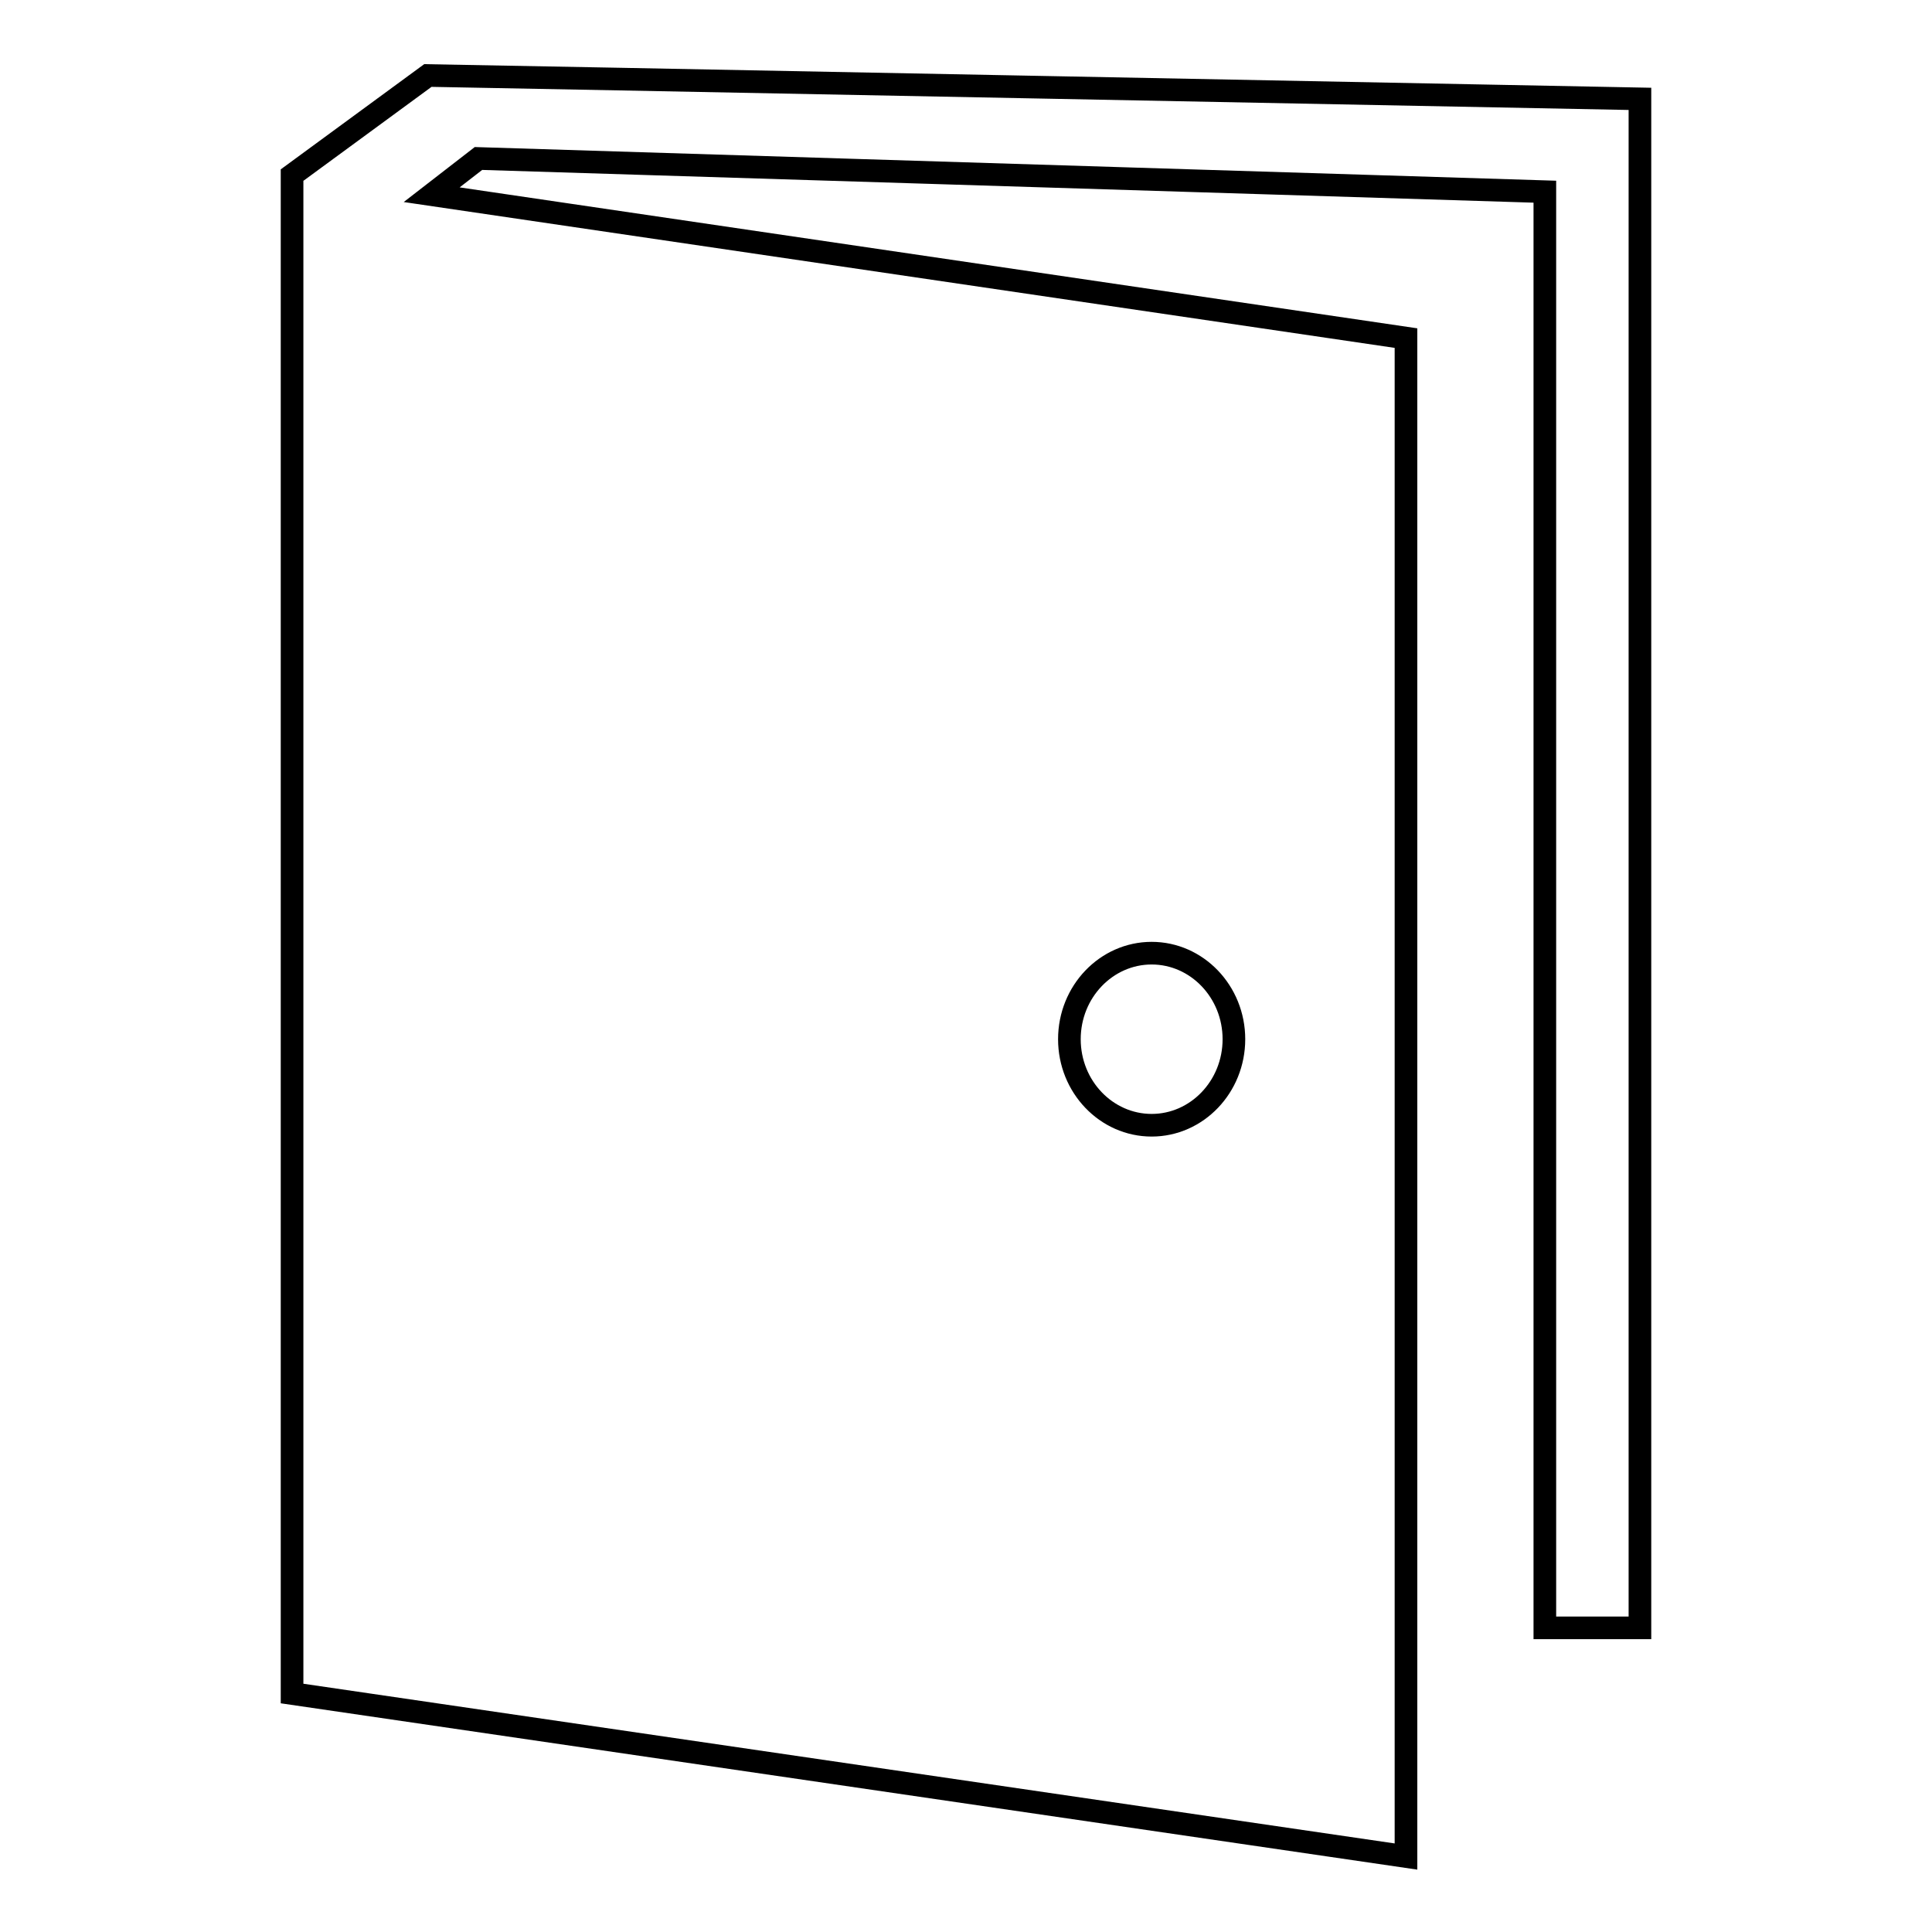
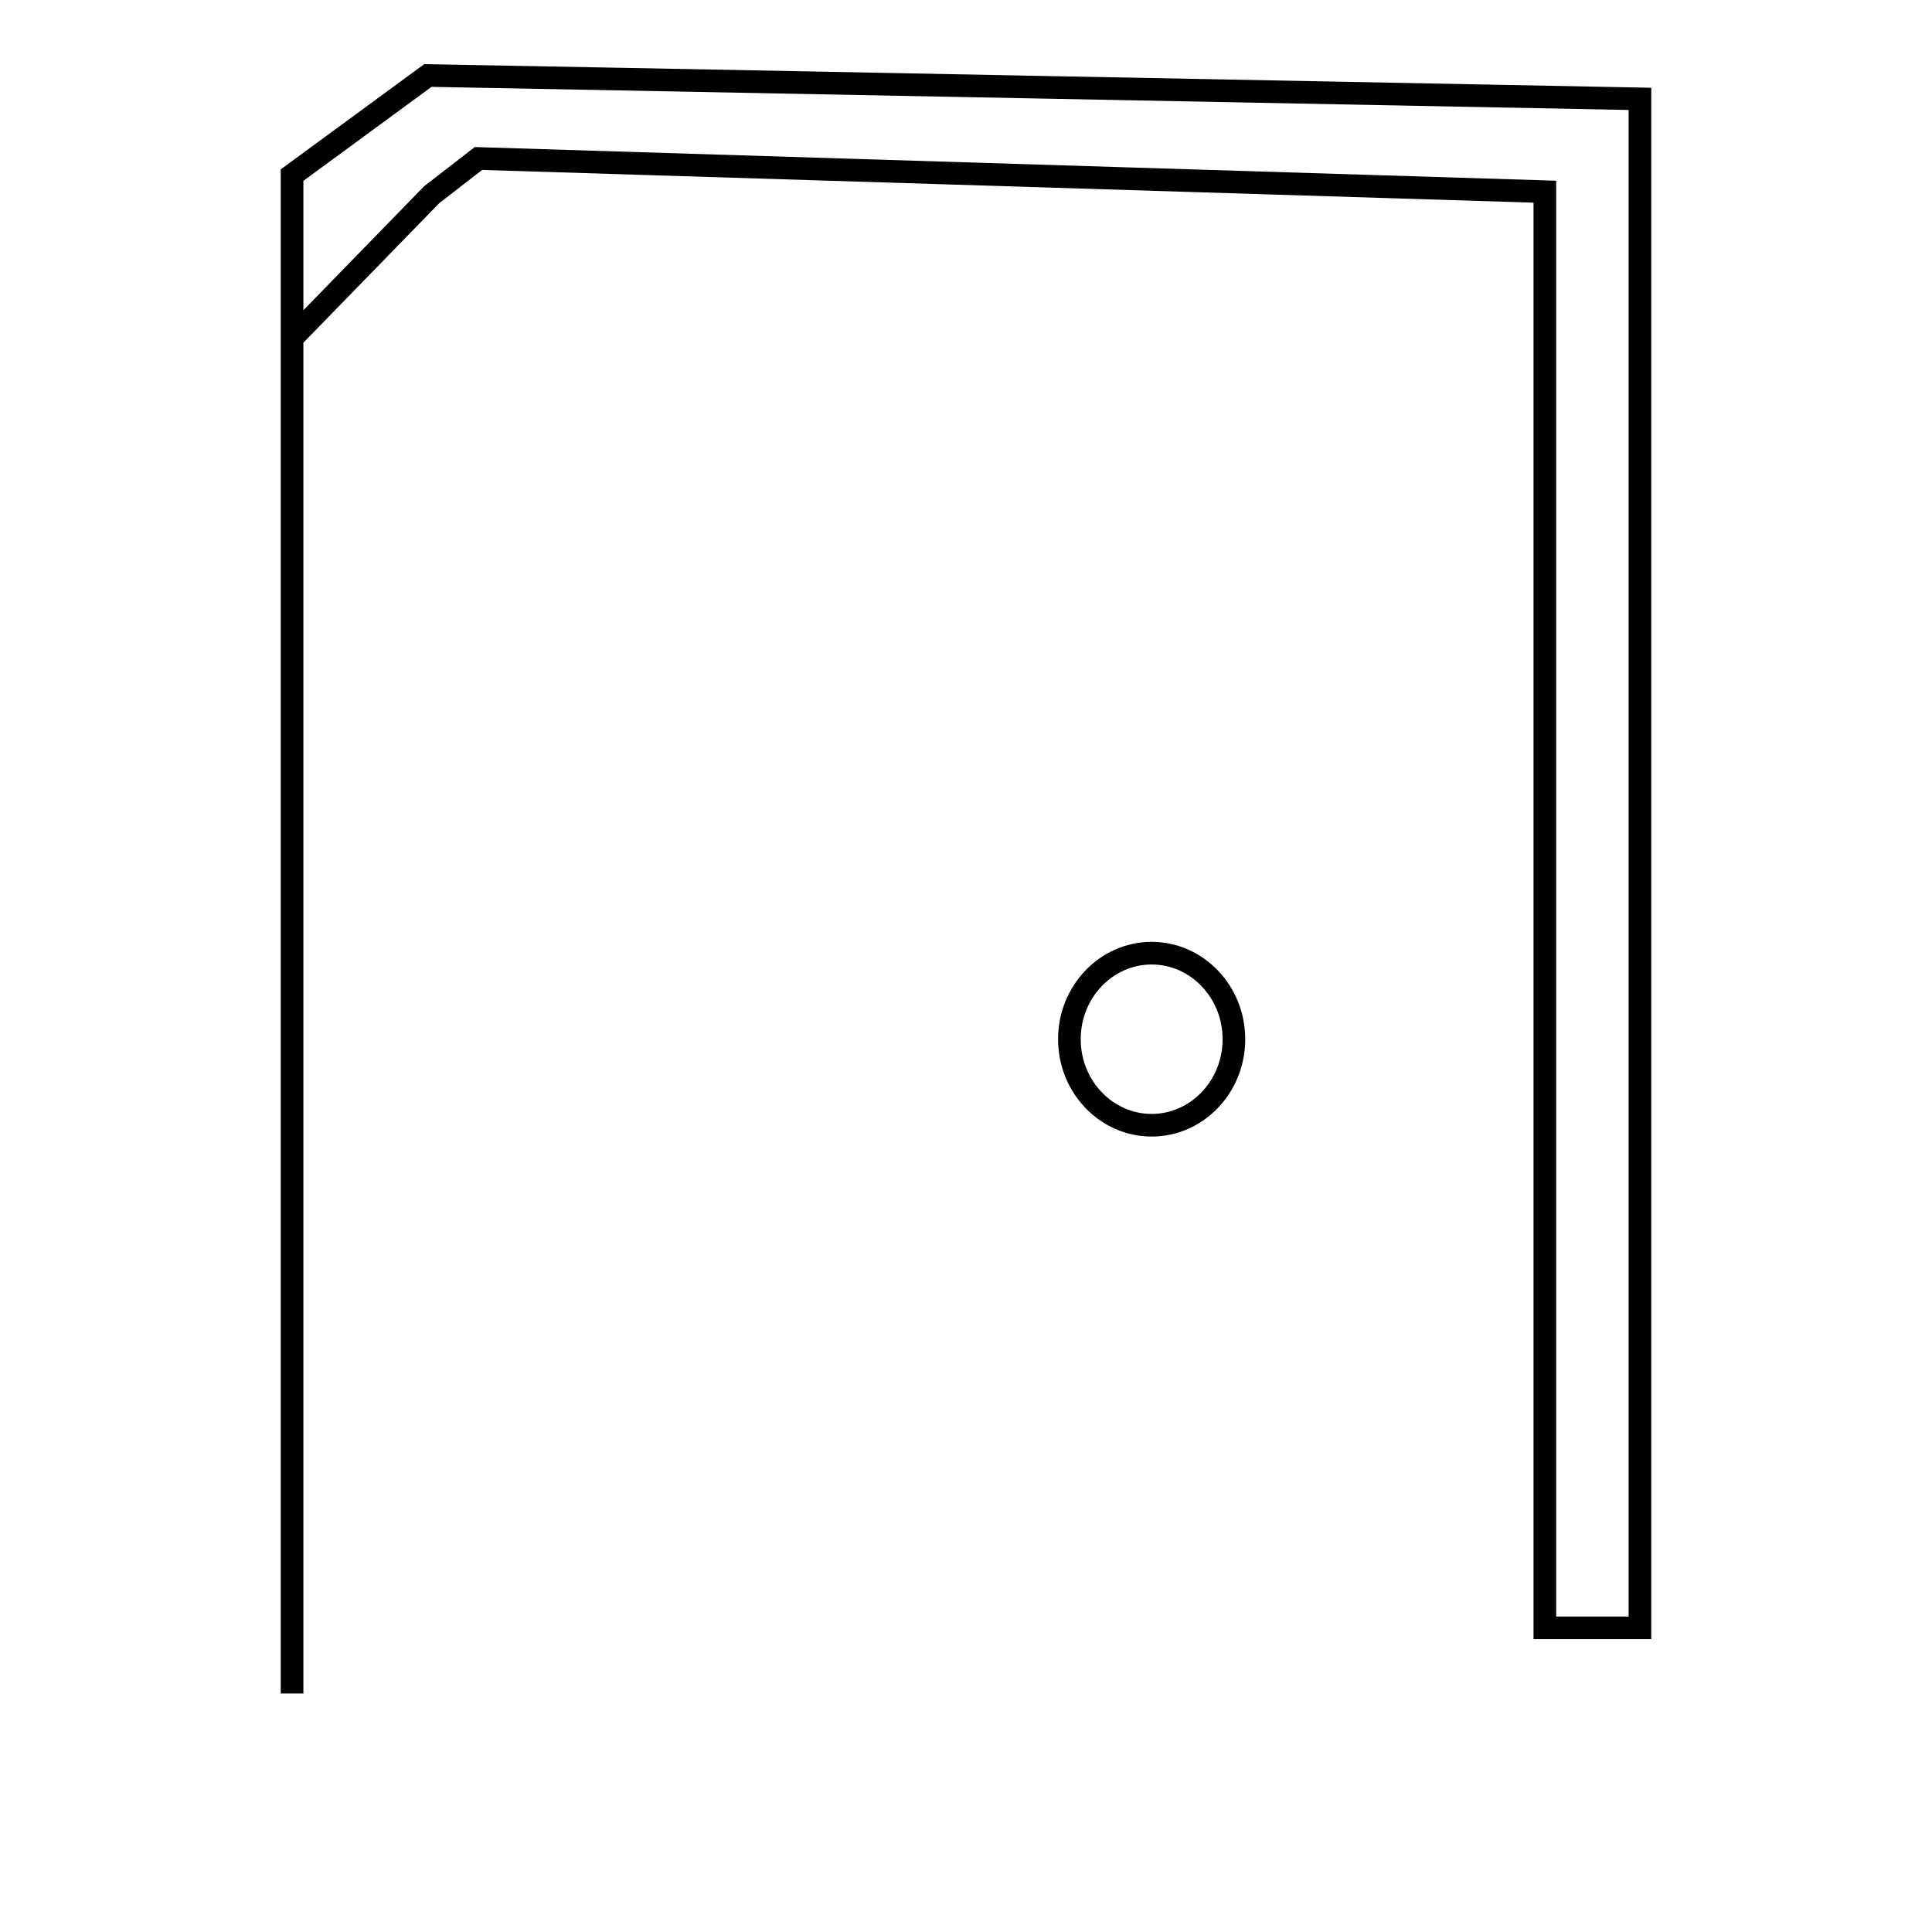
<svg xmlns="http://www.w3.org/2000/svg" version="1.1" x="0px" y="0px" viewBox="0 0 256 256" enable-background="new 0 0 256 256" xml:space="preserve">
  <g>
    <g>
-       <path stroke-width="3" fill-opacity="0" stroke="#000000" d="M56.7,10l-18,13.2v201.2L186.3,246V44.8L57.2,25.8l6.2-4.8l141.3,4.4v190.3h12.6V20v-0.8v-6.1C217.3,13.1,57.8,10,56.7,10z M152.6,126.3c6,0,10.9,5.1,10.9,11.4s-4.9,11.4-10.9,11.4c-6,0-10.9-5.1-10.9-11.4S146.6,126.3,152.6,126.3z" />
+       <path stroke-width="3" fill-opacity="0" stroke="#000000" d="M56.7,10l-18,13.2v201.2V44.8L57.2,25.8l6.2-4.8l141.3,4.4v190.3h12.6V20v-0.8v-6.1C217.3,13.1,57.8,10,56.7,10z M152.6,126.3c6,0,10.9,5.1,10.9,11.4s-4.9,11.4-10.9,11.4c-6,0-10.9-5.1-10.9-11.4S146.6,126.3,152.6,126.3z" />
    </g>
  </g>
</svg>